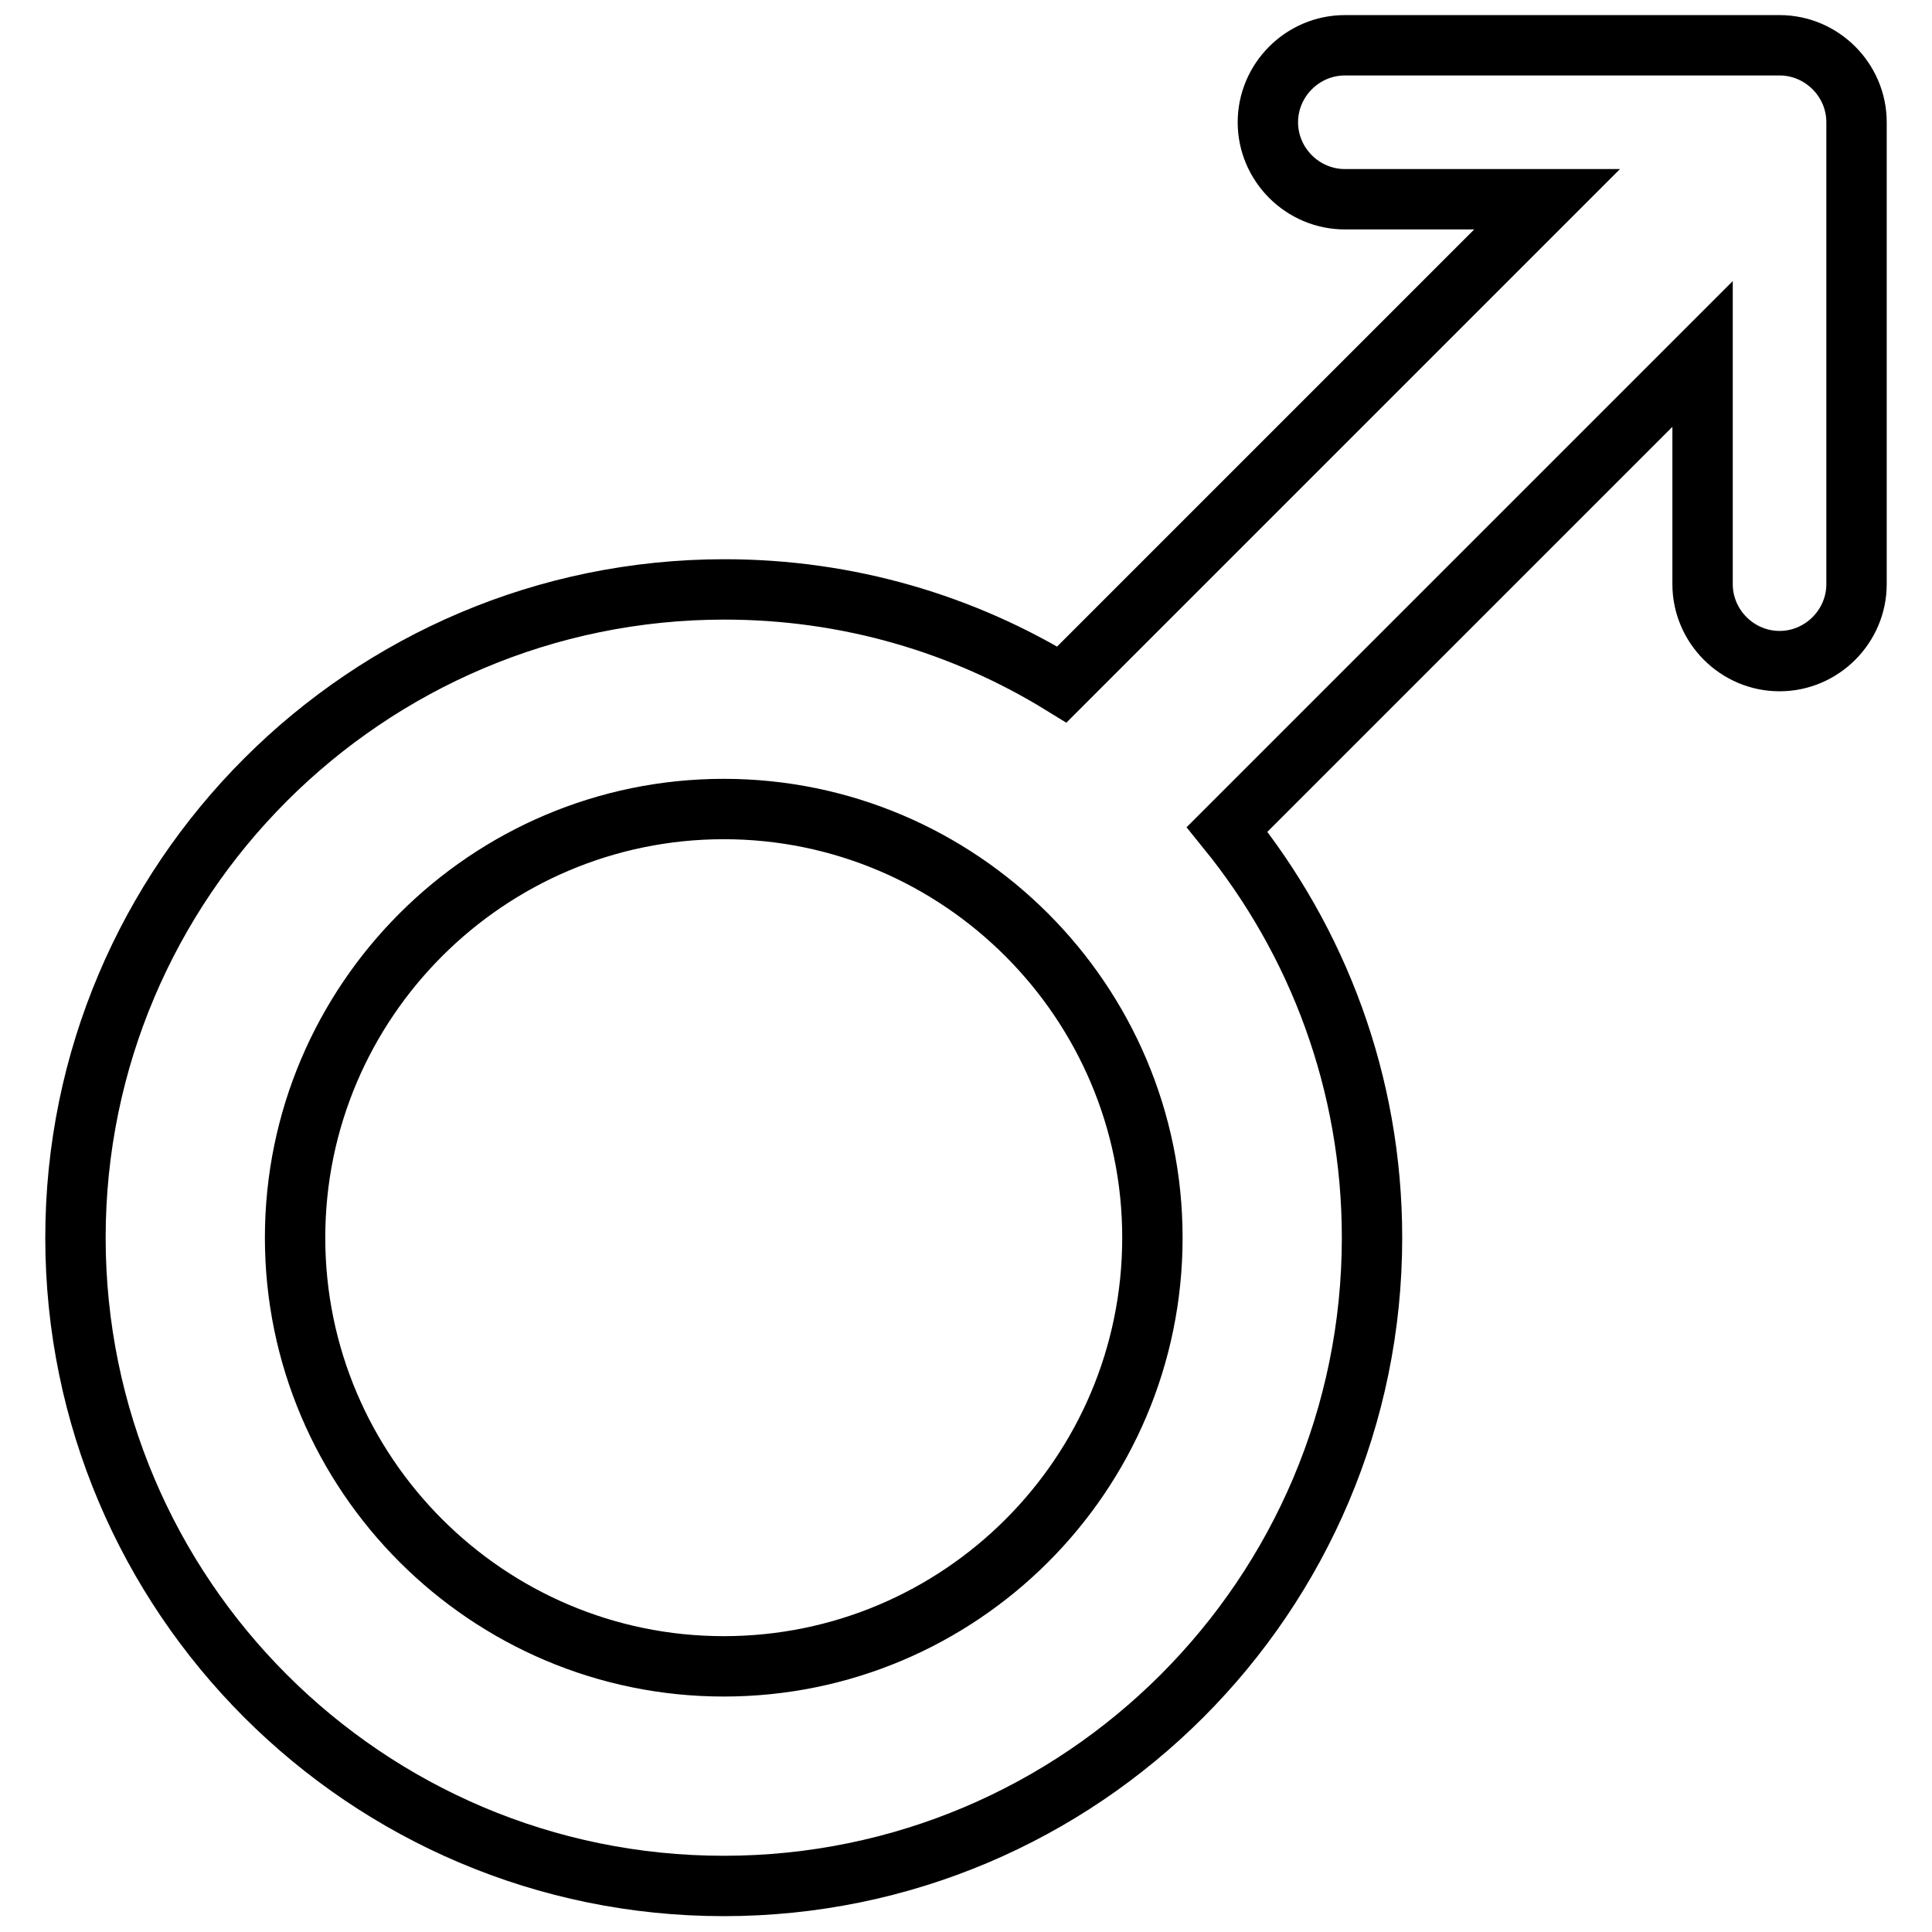
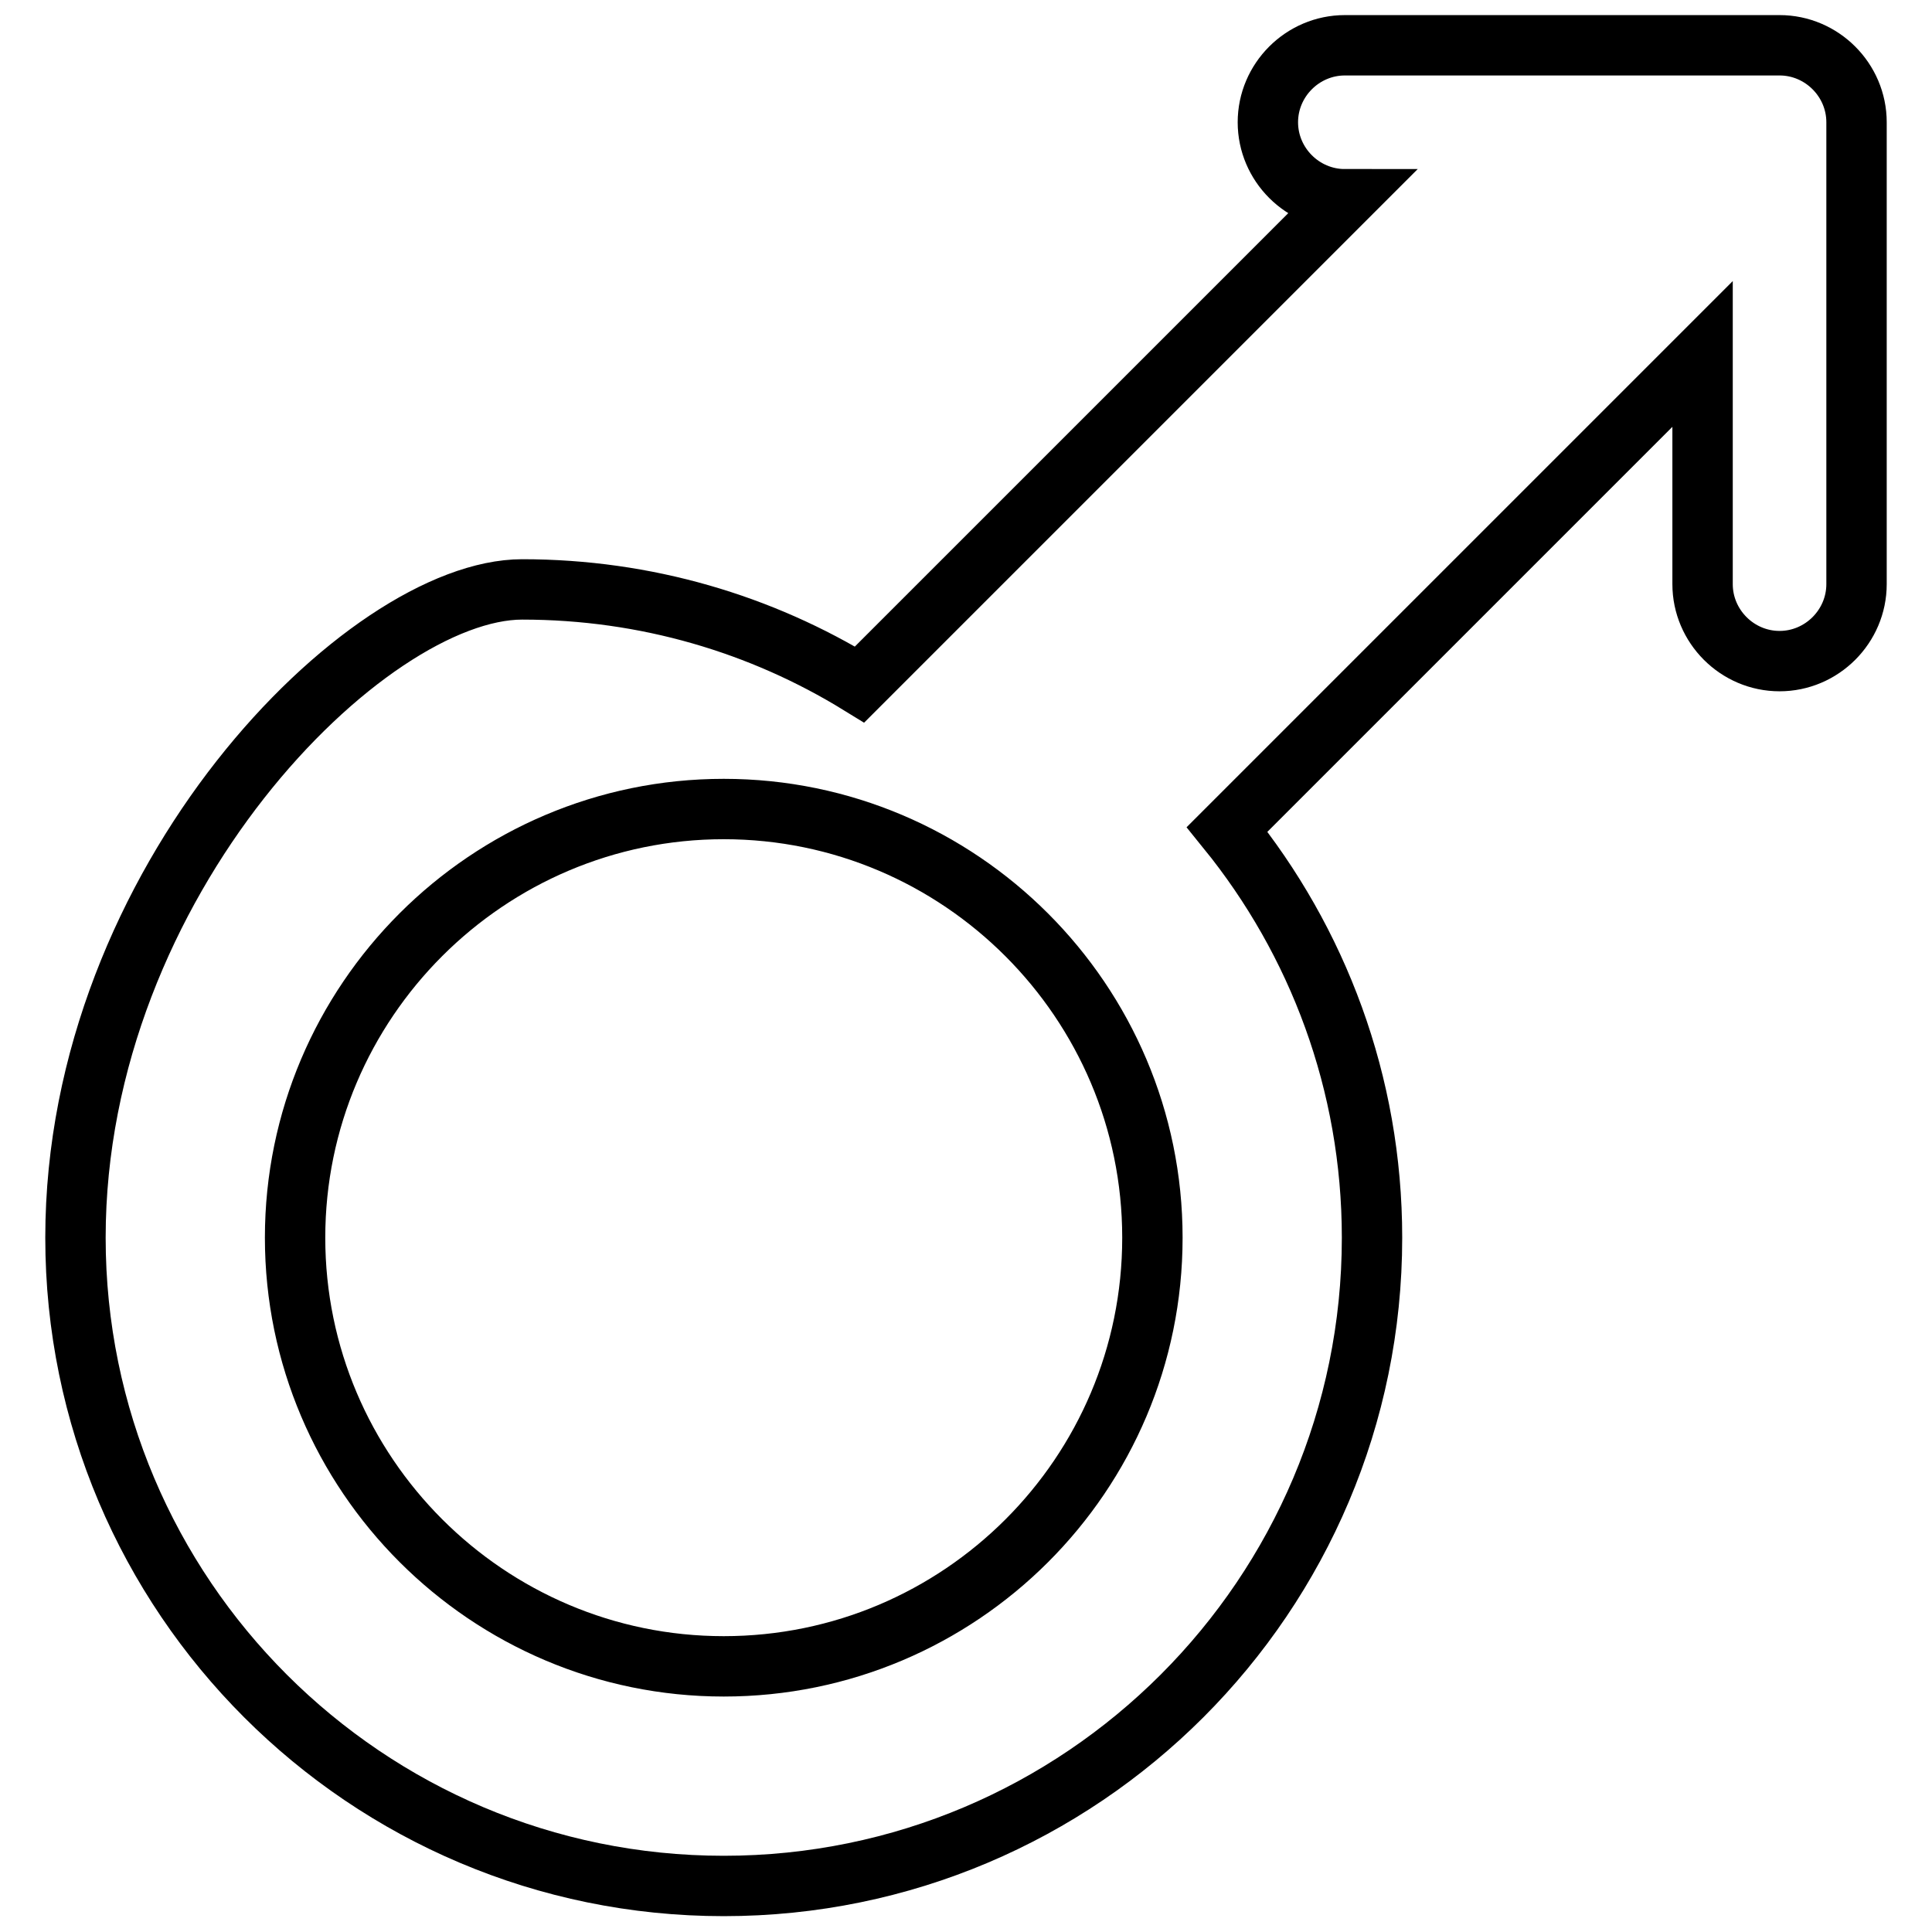
<svg xmlns="http://www.w3.org/2000/svg" version="1.1" x="0px" y="0px" viewBox="0 0 256 256" enable-background="new 0 0 256 256" xml:space="preserve">
  <g>
-     <path stroke-width="8" fill-opacity="0" stroke="#000000" d="M235.8,6h-57.6c-5.6,0-10.2,4.6-10.2,10.2s4.6,10.2,10.2,10.2h26.8l-64.3,64.3c-13-8-28.3-12.6-44.7-12.6 C48.5,78.1,10,116.7,10,164c0,47.4,38.5,85.9,85.9,85.9s85.9-38.5,85.9-85.9c0-20.5-7.2-39.3-19.2-54.1l63-63v30.5 c0,5.6,4.6,10.2,10.2,10.2c5.6,0,10.2-4.6,10.2-10.2V16.2C246,10.6,241.4,6,235.8,6z M95.9,220.8c-31.3,0-56.8-25.5-56.8-56.8 c0-31.3,25.5-56.8,56.8-56.8c31.3,0,56.8,25.5,56.8,56.8C152.7,195.4,127.2,220.8,95.9,220.8z" />
+     <path stroke-width="8" fill-opacity="0" stroke="#000000" d="M235.8,6h-57.6c-5.6,0-10.2,4.6-10.2,10.2s4.6,10.2,10.2,10.2l-64.3,64.3c-13-8-28.3-12.6-44.7-12.6 C48.5,78.1,10,116.7,10,164c0,47.4,38.5,85.9,85.9,85.9s85.9-38.5,85.9-85.9c0-20.5-7.2-39.3-19.2-54.1l63-63v30.5 c0,5.6,4.6,10.2,10.2,10.2c5.6,0,10.2-4.6,10.2-10.2V16.2C246,10.6,241.4,6,235.8,6z M95.9,220.8c-31.3,0-56.8-25.5-56.8-56.8 c0-31.3,25.5-56.8,56.8-56.8c31.3,0,56.8,25.5,56.8,56.8C152.7,195.4,127.2,220.8,95.9,220.8z" />
  </g>
</svg>